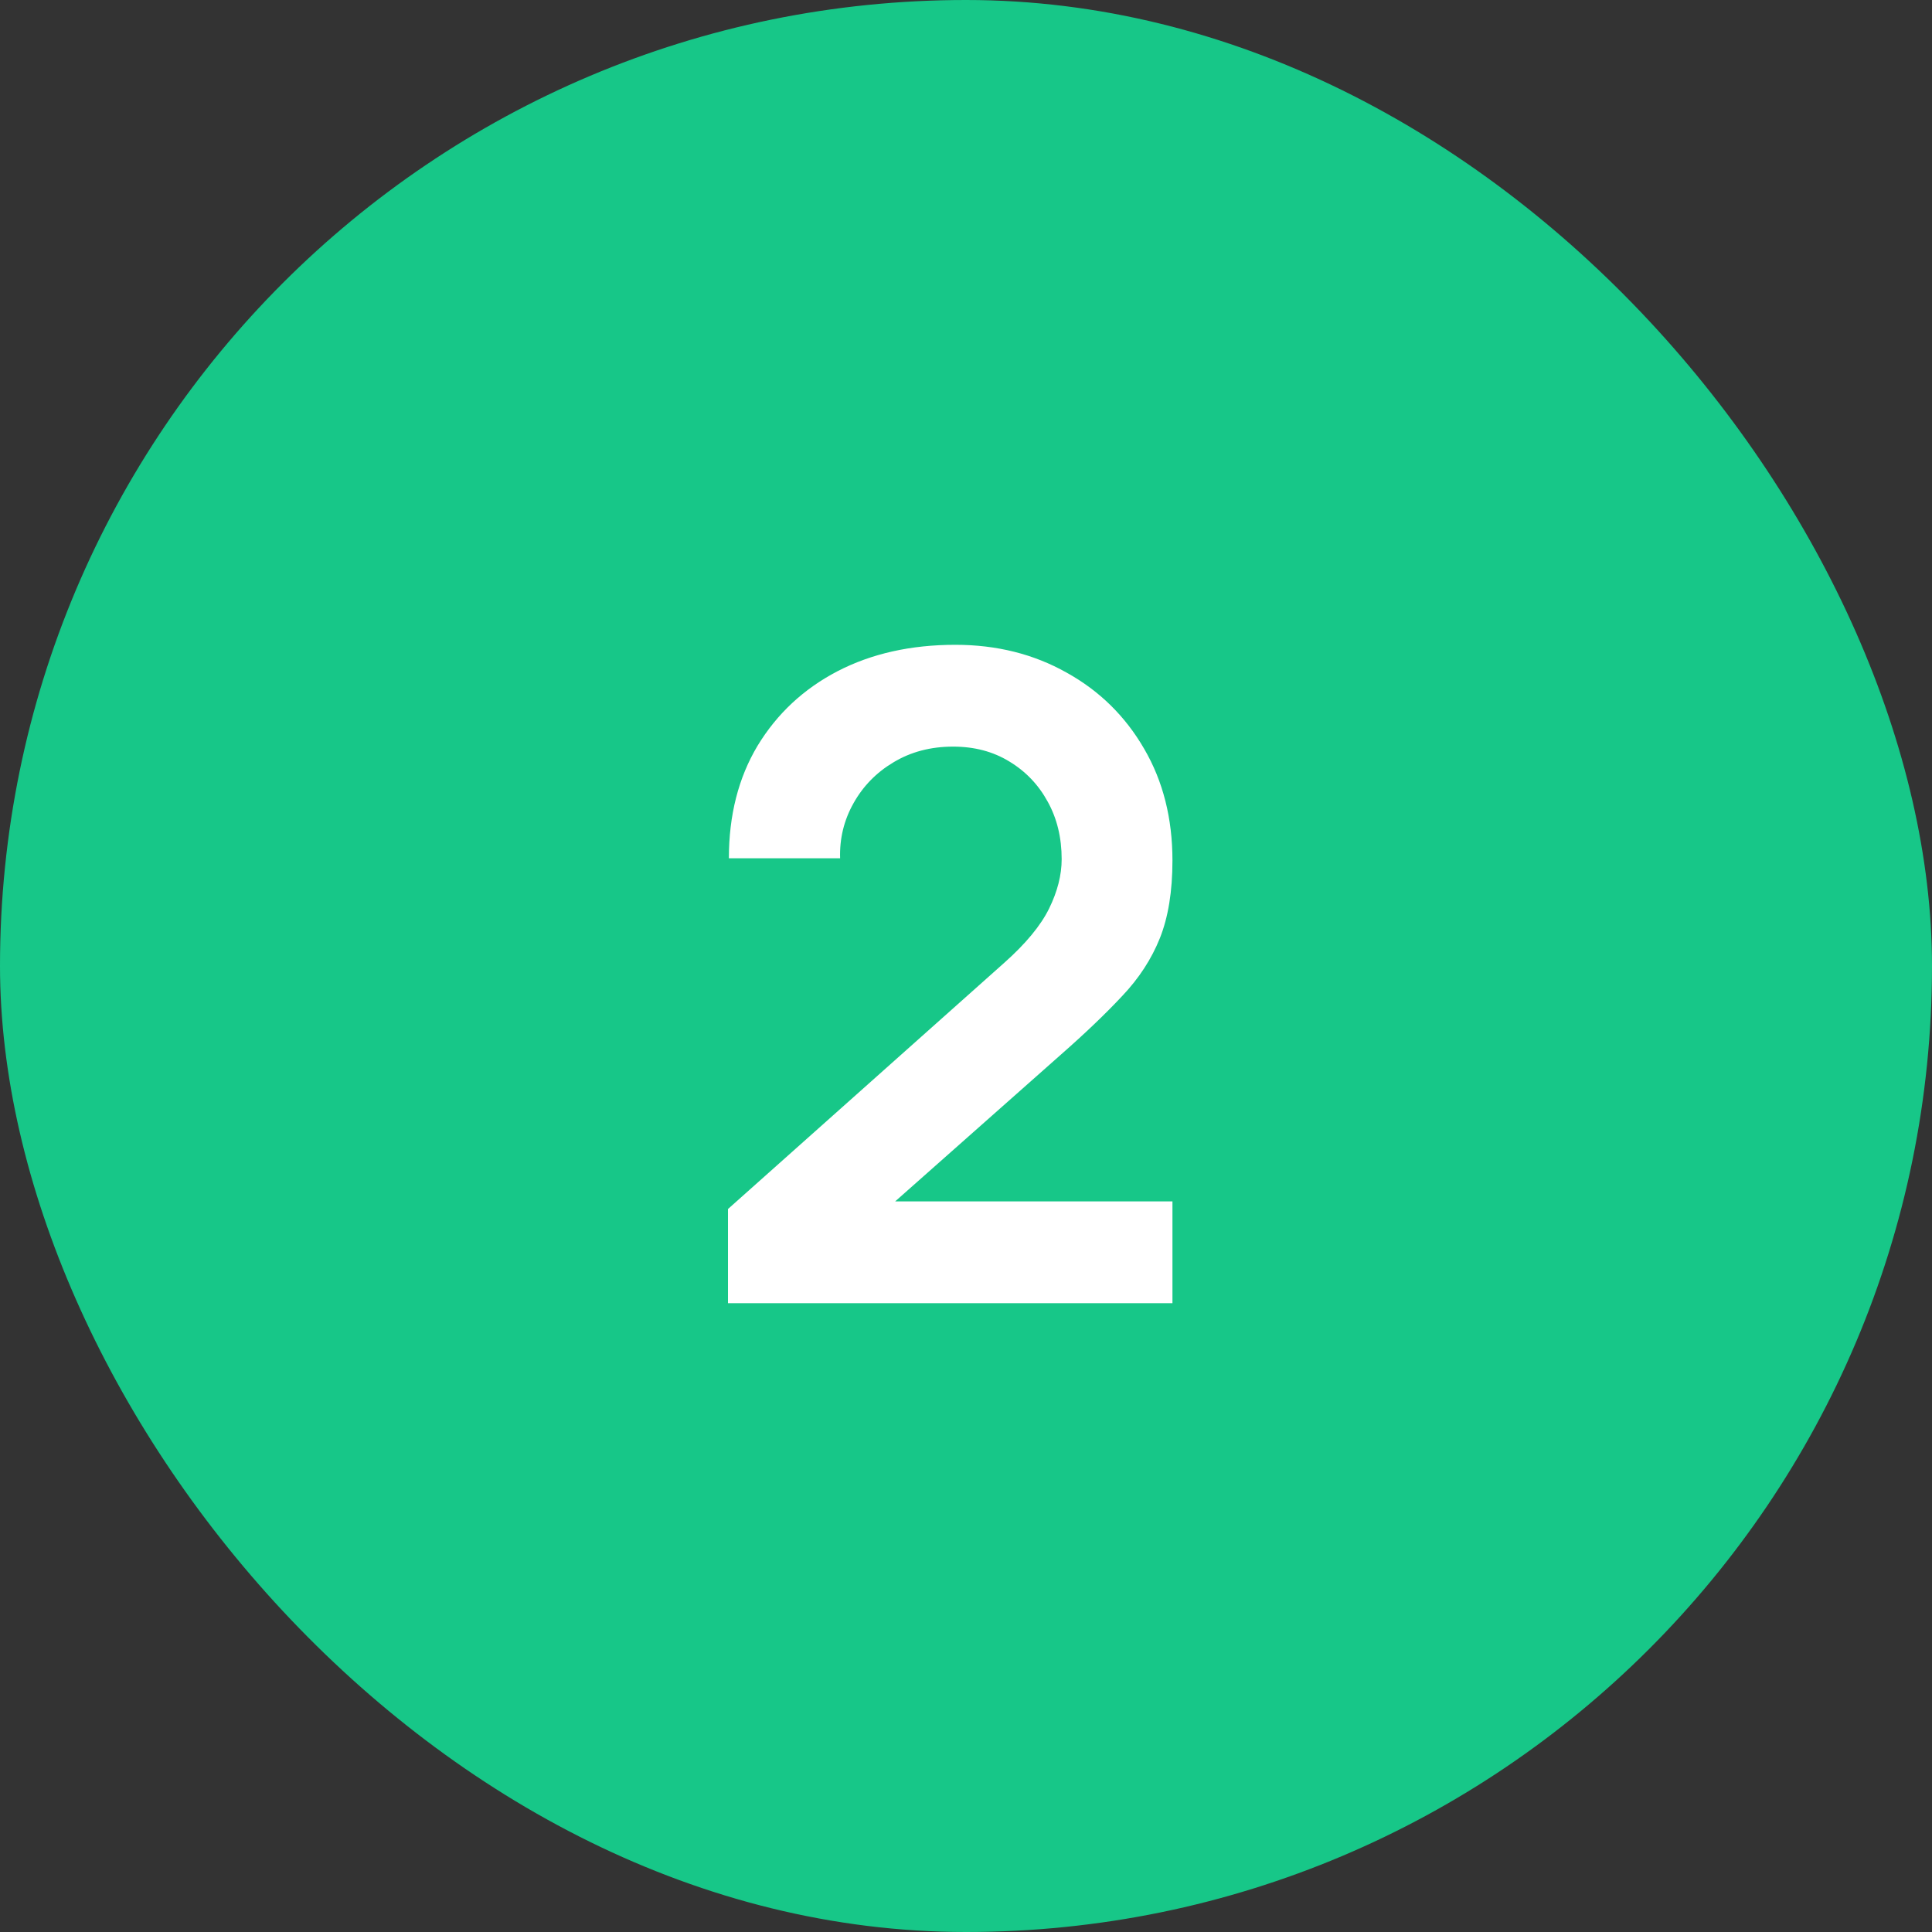
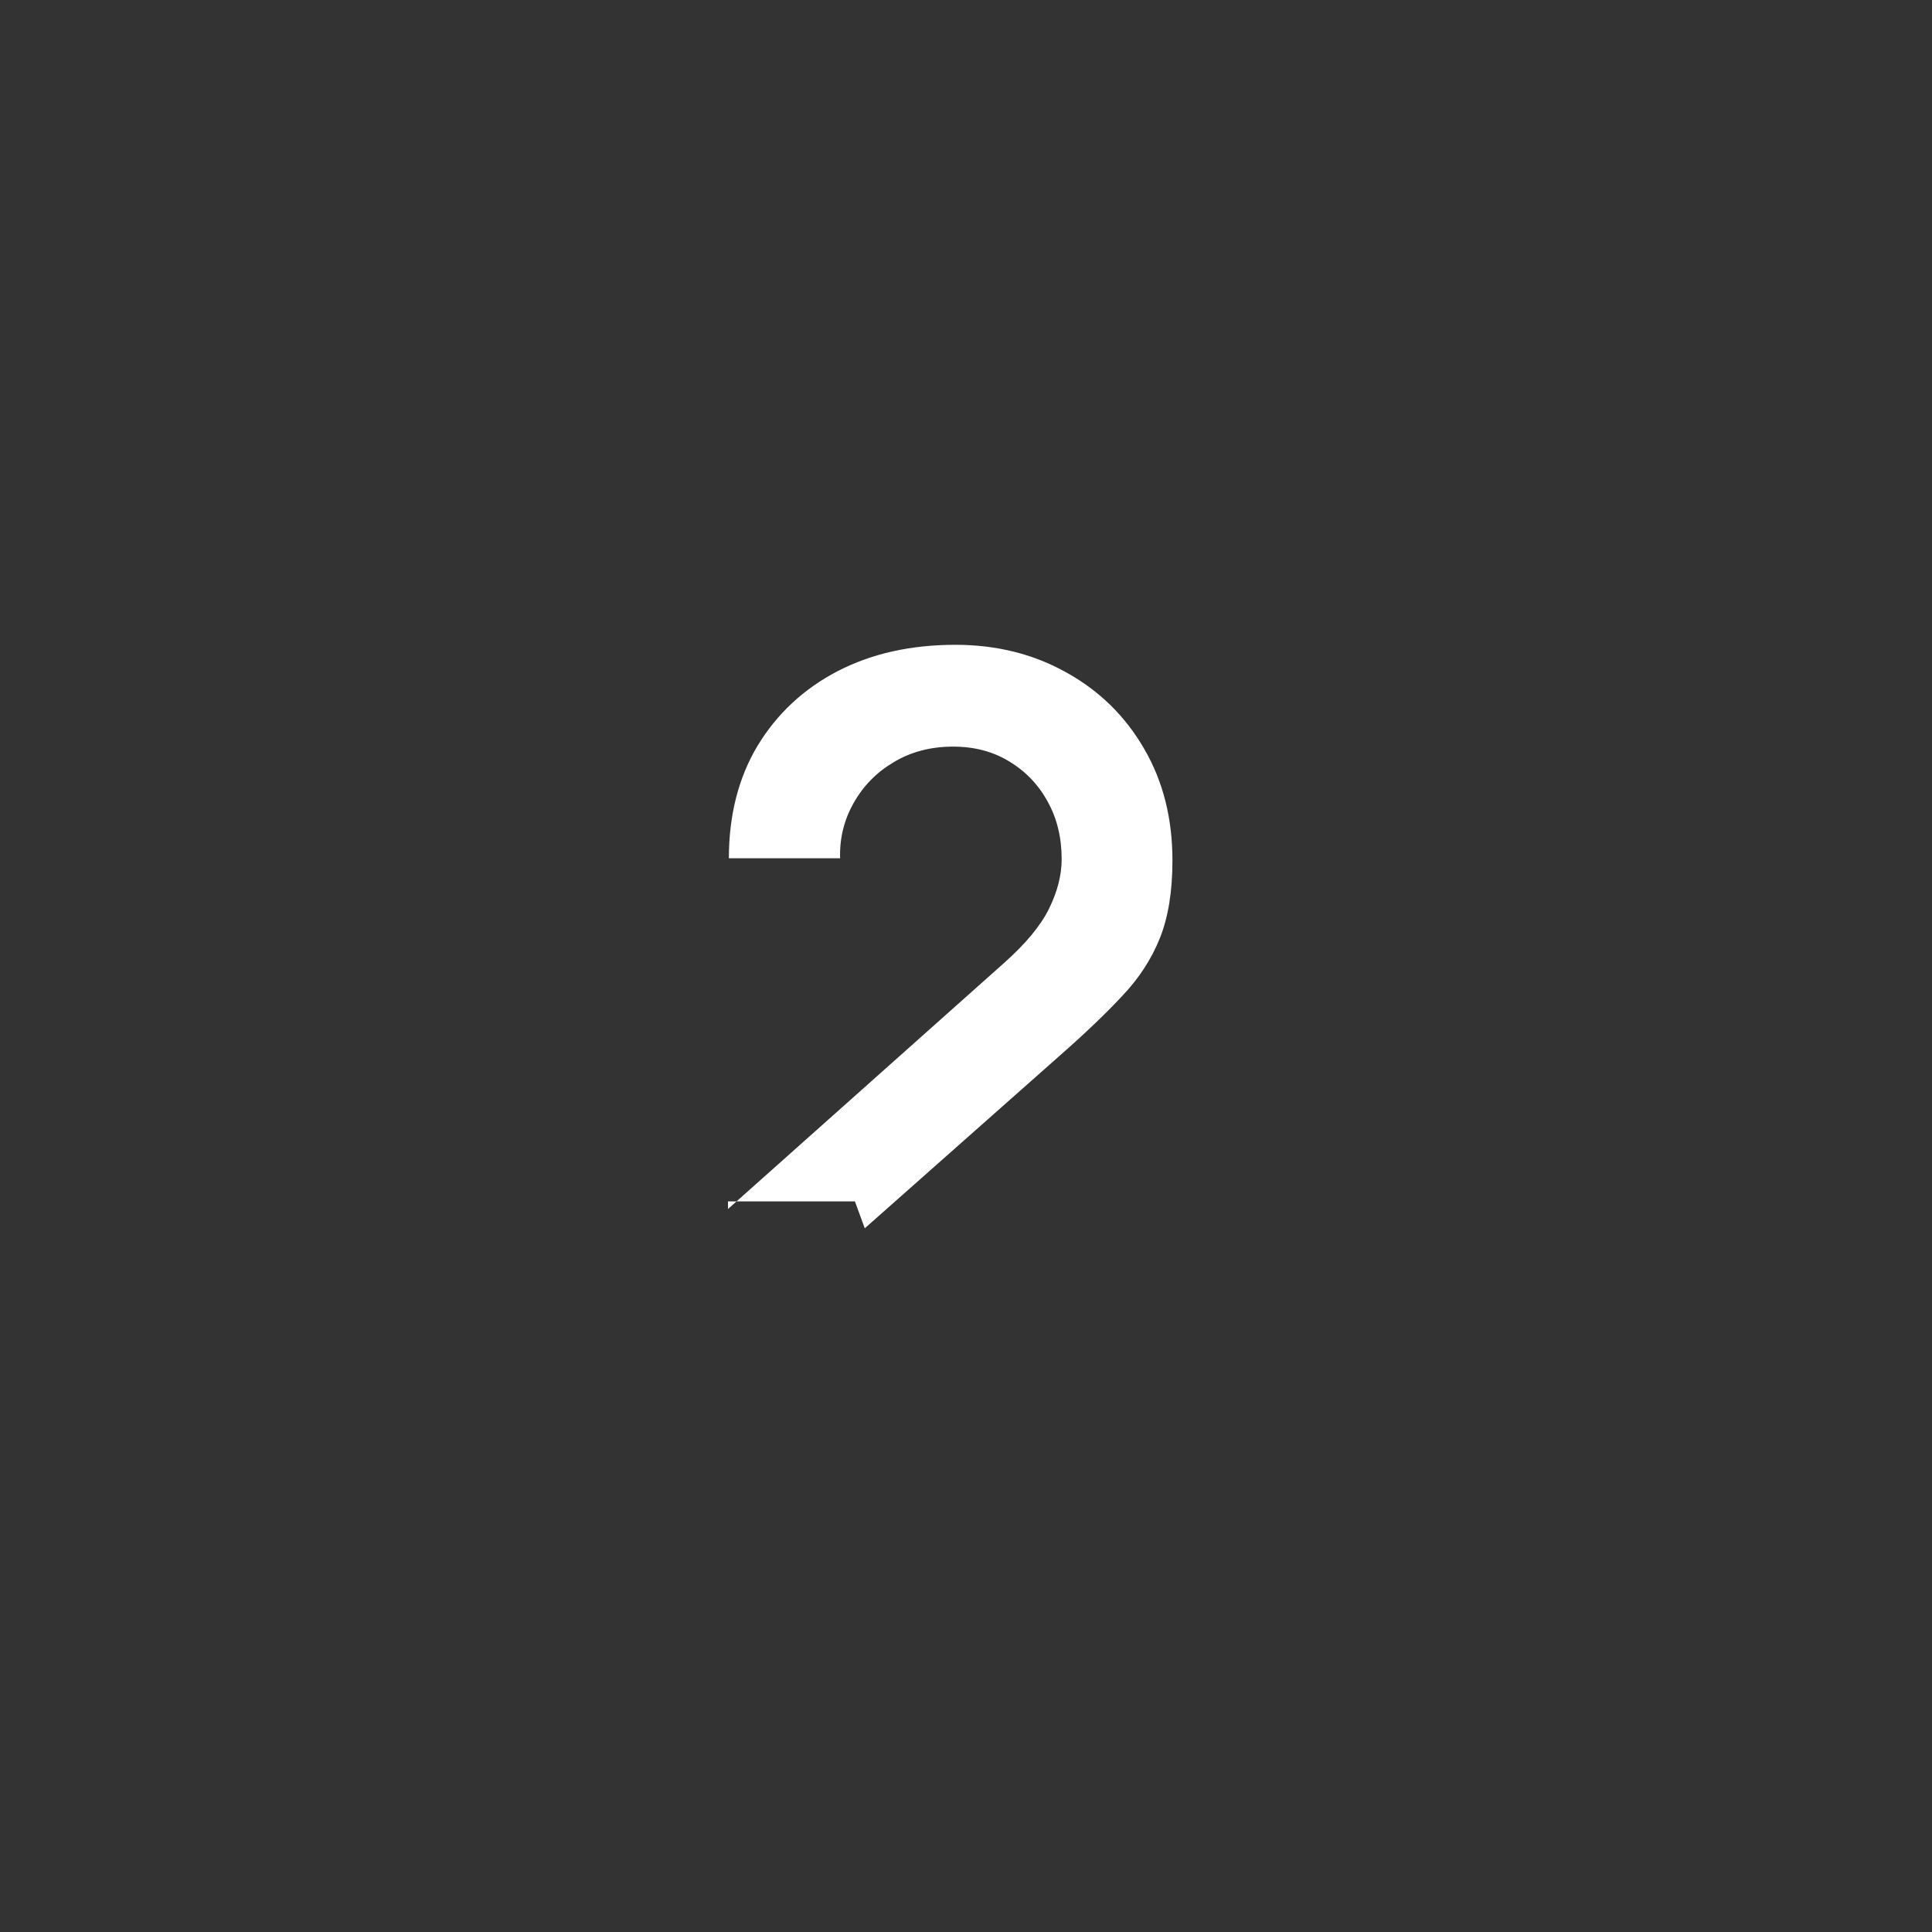
<svg xmlns="http://www.w3.org/2000/svg" width="56" height="56" viewBox="0 0 56 56" fill="none">
  <rect x="0" y="0" width="56" height="56" fill="#333333" stroke="none" />
-   <rect width="56" height="56" rx="28" fill="#17C788" />
-   <path d="M21.101 37.774V35.044L29.109 27.907C29.733 27.352 30.166 26.828 30.409 26.334C30.651 25.84 30.773 25.363 30.773 24.904C30.773 24.28 30.638 23.725 30.37 23.24C30.101 22.746 29.728 22.356 29.252 22.07C28.784 21.784 28.242 21.641 27.627 21.641C26.977 21.641 26.4 21.793 25.898 22.096C25.404 22.39 25.018 22.785 24.741 23.279C24.463 23.773 24.333 24.306 24.351 24.878H21.127C21.127 23.63 21.404 22.542 21.959 21.615C22.522 20.688 23.293 19.968 24.273 19.457C25.261 18.945 26.4 18.69 27.692 18.69C28.888 18.69 29.962 18.959 30.916 19.496C31.869 20.024 32.619 20.761 33.165 21.706C33.711 22.642 33.984 23.721 33.984 24.943C33.984 25.835 33.862 26.585 33.62 27.192C33.377 27.799 33.013 28.358 32.528 28.869C32.051 29.38 31.457 29.948 30.747 30.572L25.066 35.603L24.78 34.823H33.984V37.774H21.101Z" fill="white" />
+   <path d="M21.101 37.774V35.044L29.109 27.907C29.733 27.352 30.166 26.828 30.409 26.334C30.651 25.84 30.773 25.363 30.773 24.904C30.773 24.28 30.638 23.725 30.37 23.24C30.101 22.746 29.728 22.356 29.252 22.07C28.784 21.784 28.242 21.641 27.627 21.641C26.977 21.641 26.4 21.793 25.898 22.096C25.404 22.39 25.018 22.785 24.741 23.279C24.463 23.773 24.333 24.306 24.351 24.878H21.127C21.127 23.63 21.404 22.542 21.959 21.615C22.522 20.688 23.293 19.968 24.273 19.457C25.261 18.945 26.4 18.69 27.692 18.69C28.888 18.69 29.962 18.959 30.916 19.496C31.869 20.024 32.619 20.761 33.165 21.706C33.711 22.642 33.984 23.721 33.984 24.943C33.984 25.835 33.862 26.585 33.62 27.192C33.377 27.799 33.013 28.358 32.528 28.869C32.051 29.38 31.457 29.948 30.747 30.572L25.066 35.603L24.78 34.823H33.984H21.101Z" fill="white" />
</svg>